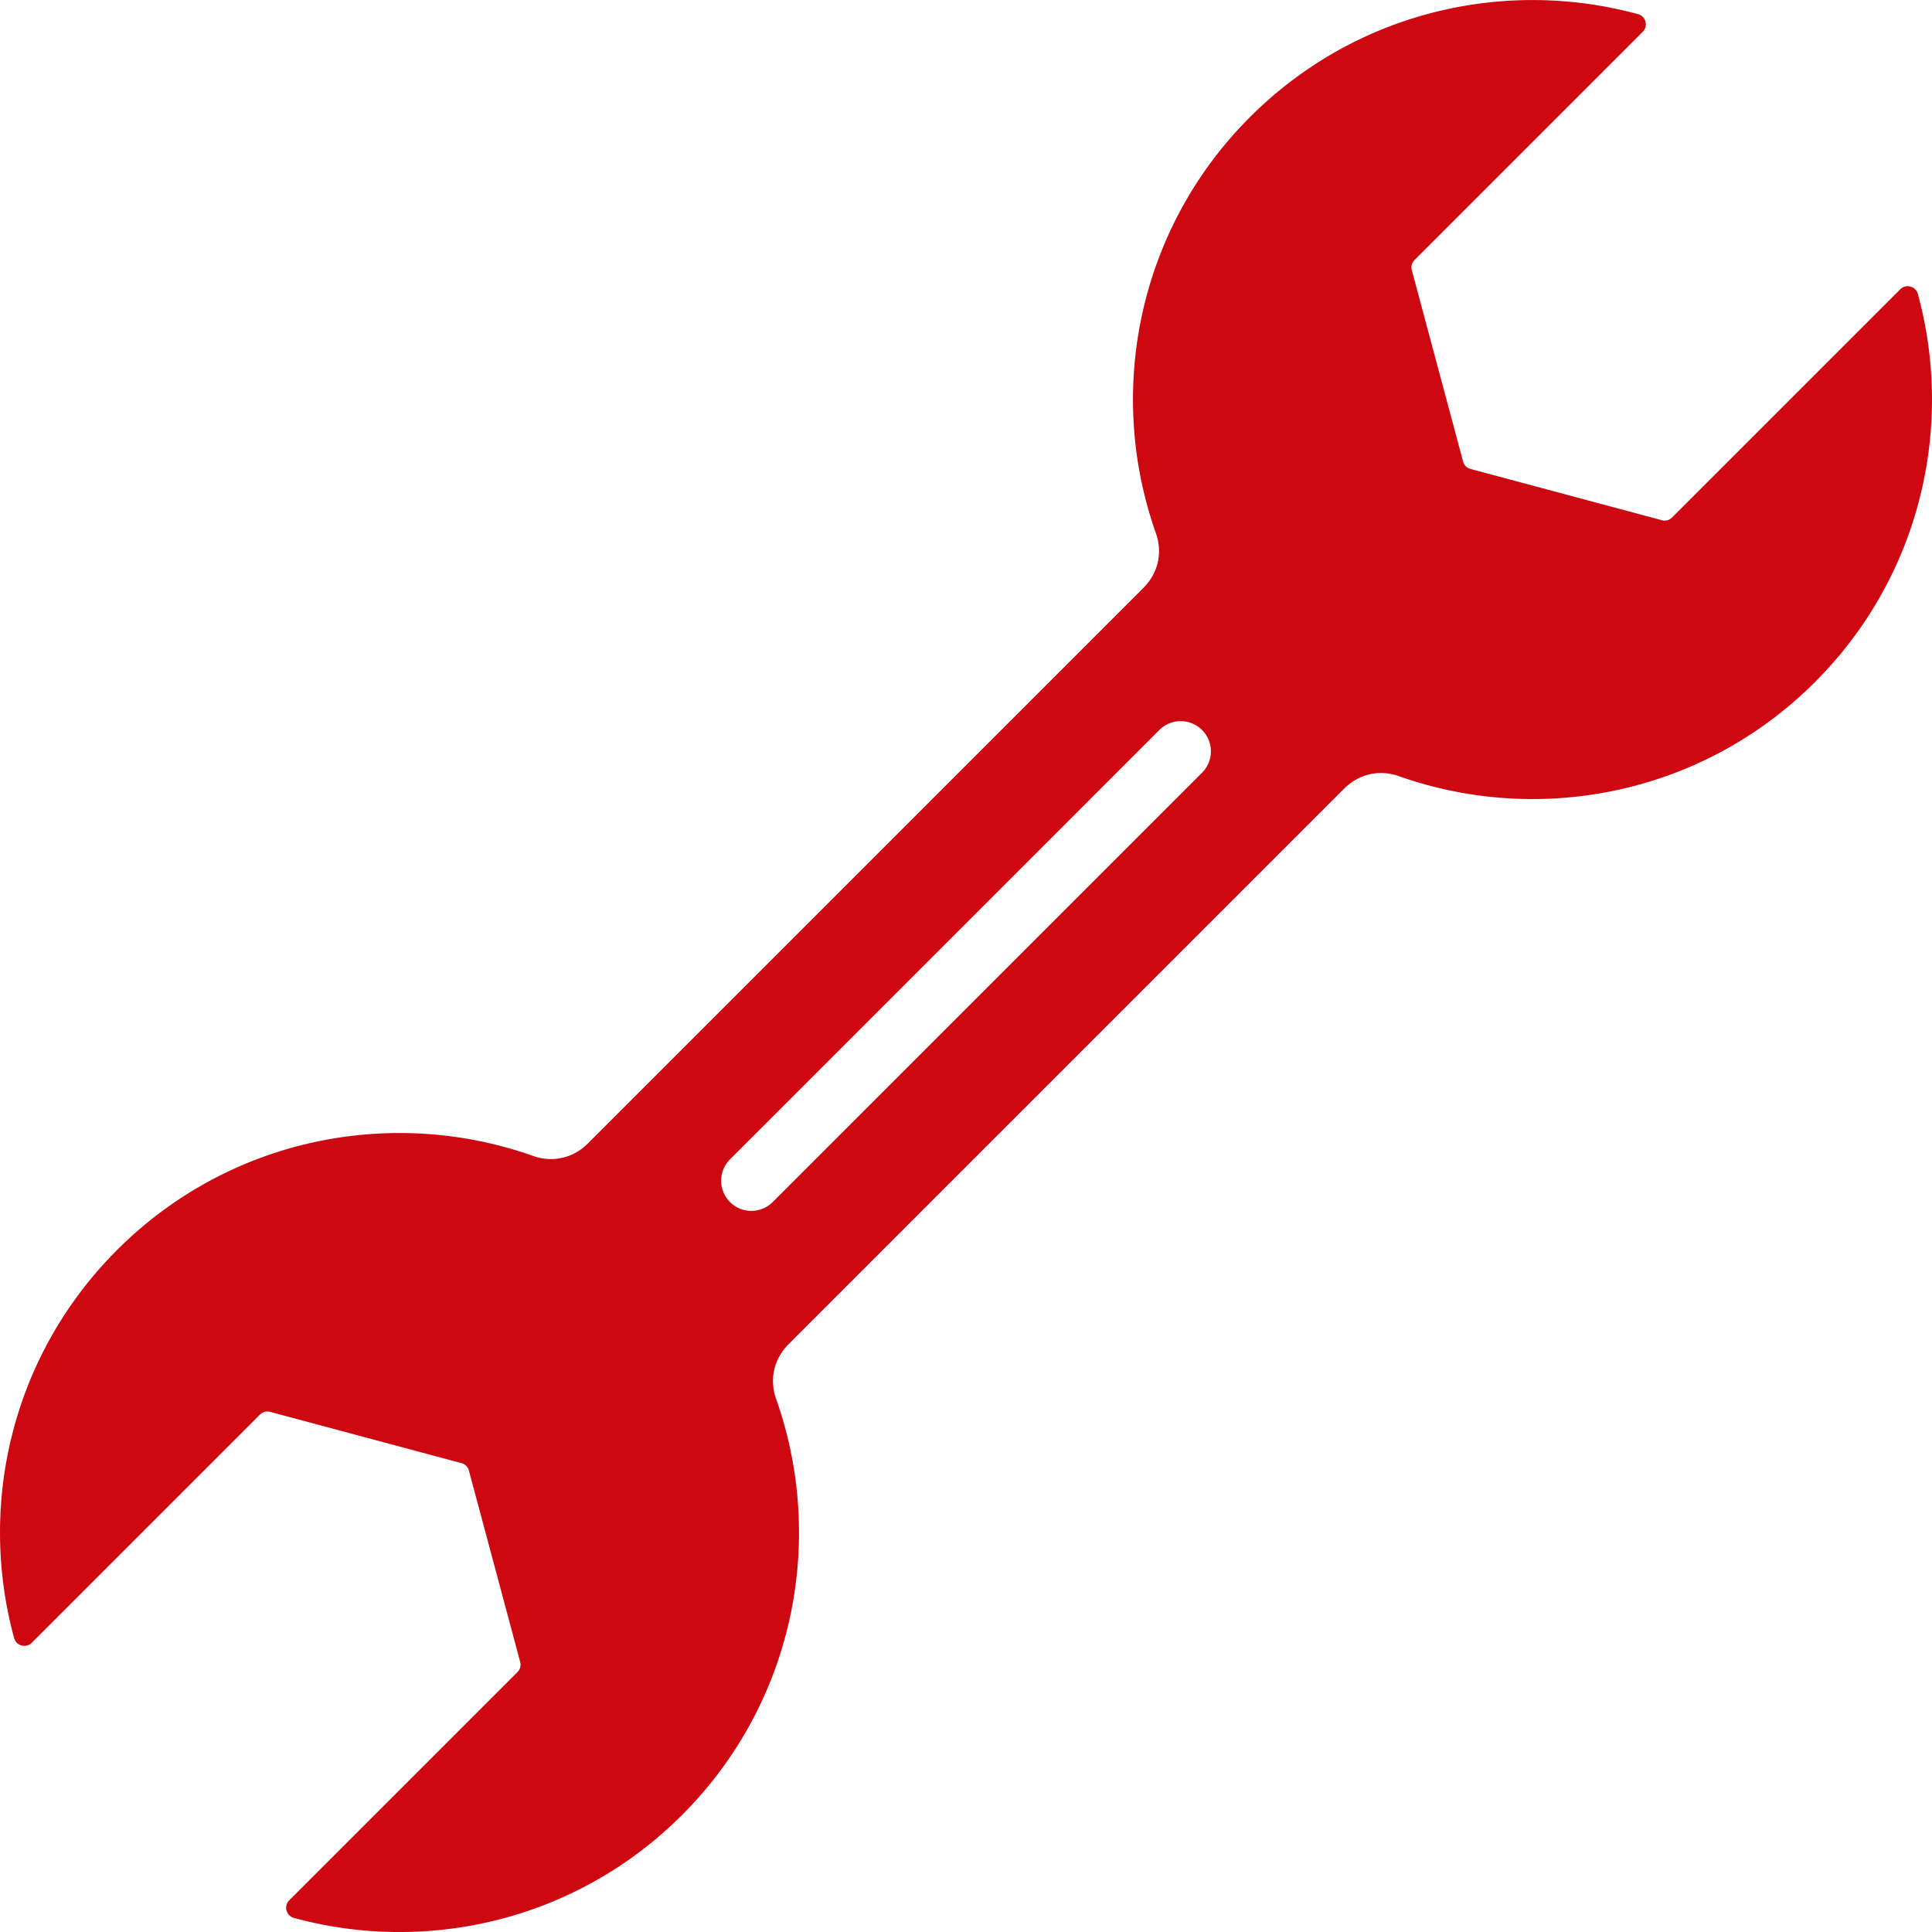
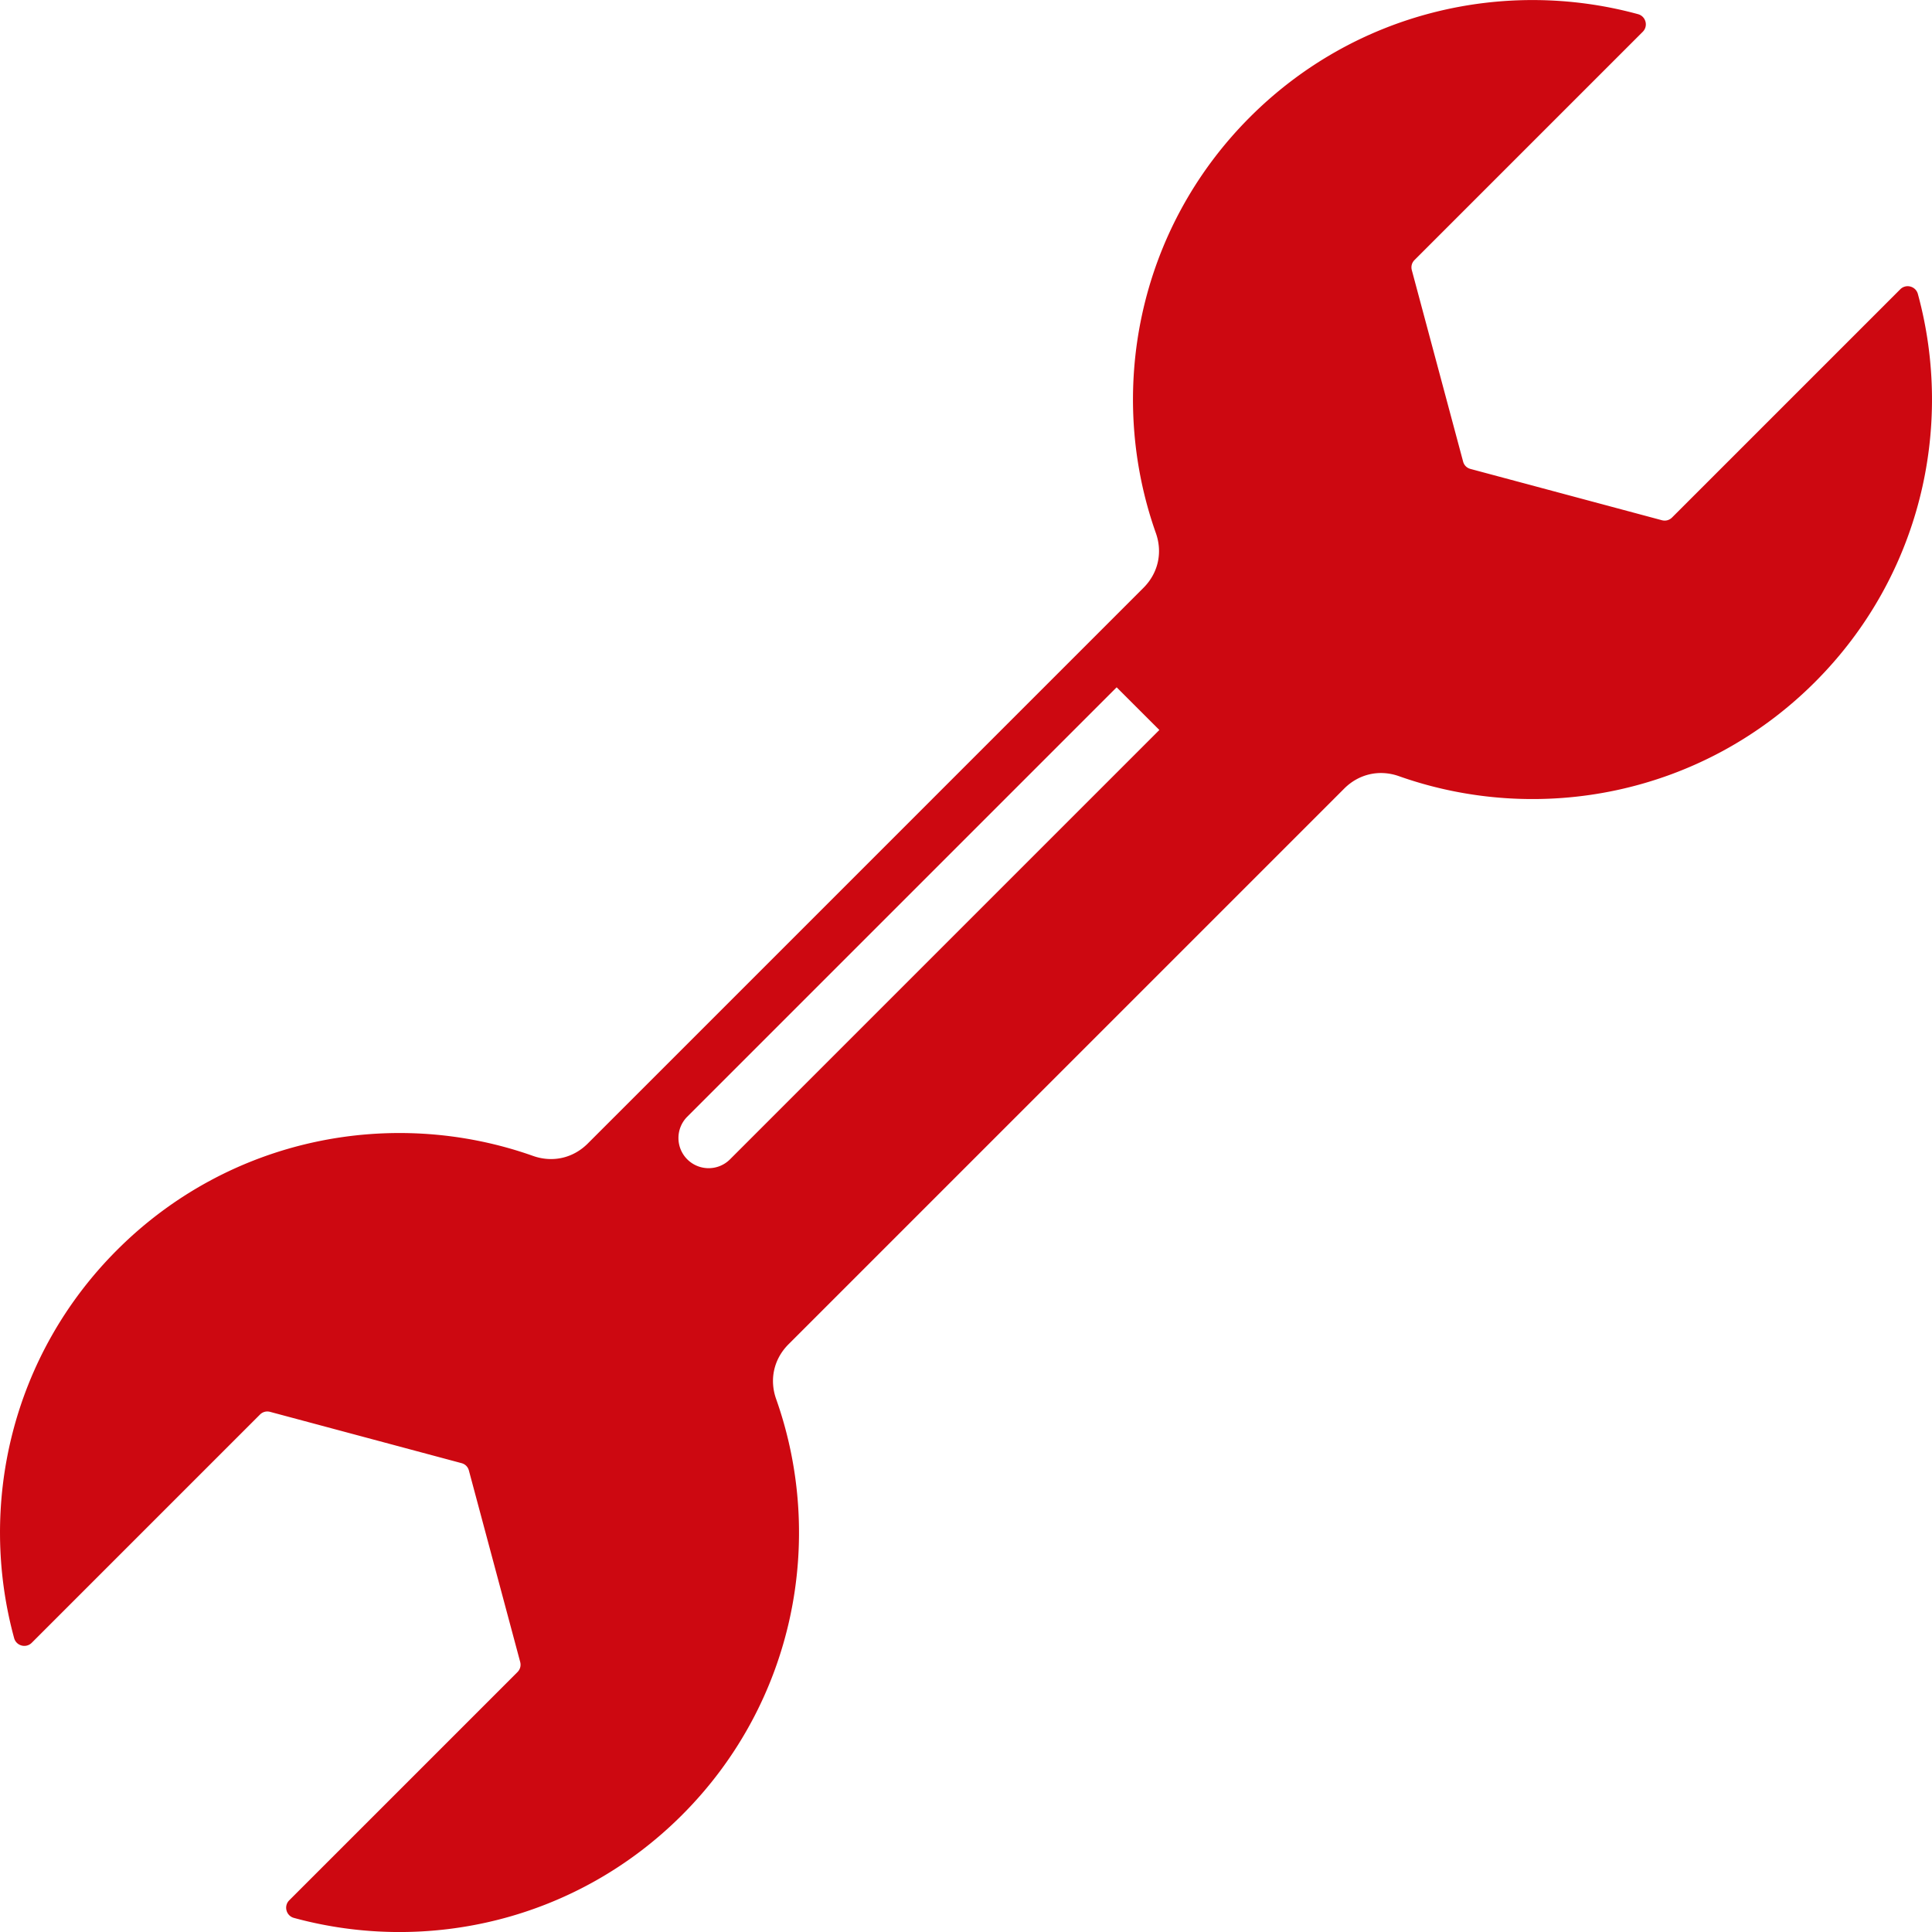
<svg xmlns="http://www.w3.org/2000/svg" width="433.36" height="433.36" data-name="レイヤー 2">
-   <path d="M256.49 131.85 131.84 256.5c-3.29 3.29-7.89 4.33-12.27 2.78-31.54-11.16-68.09-4.13-93.32 21.11-23.58 23.58-31.27 57.03-23.08 87.05.48 1.75 2.67 2.33 3.95 1.05l51.19-51.19c.61-.61 1.44-.83 2.28-.61l42.92 11.5c.84.22 1.45.83 1.67 1.67l11.5 42.92c.22.84 0 1.67-.61 2.28l-51.19 51.19c-1.28 1.28-.7 3.47 1.05 3.95 30.02 8.19 63.47.5 87.05-23.08 25.24-25.24 32.27-61.78 21.11-93.32-1.55-4.39-.51-8.98 2.78-12.27l124.65-124.65c3.29-3.29 7.89-4.33 12.27-2.78 31.54 11.16 68.09 4.13 93.32-21.11 23.58-23.58 31.27-57.03 23.08-87.05-.48-1.75-2.67-2.33-3.95-1.05l-51.19 51.19c-.61.61-1.44.83-2.28.61l-42.92-11.5c-.84-.22-1.45-.83-1.67-1.67l-11.5-42.92c-.22-.84 0-1.67.61-2.28l51.19-51.19c1.28-1.28.7-3.47-1.05-3.95-30.02-8.19-63.47-.5-87.05 23.08-25.24 25.24-32.27 61.78-21.11 93.32 1.55 4.39.51 8.98-2.78 12.27m3.56 31.89c2.64-2.64 6.93-2.64 9.58 0 2.64 2.64 2.64 6.93 0 9.58l-96.31 96.31c-2.64 2.64-6.93 2.64-9.58 0a6.77 6.77 0 0 1 0-9.57l96.31-96.31Z" data-name="編集モード" style="fill:#cd0811;fill-rule:evenodd" />
+   <path d="M256.49 131.85 131.84 256.5c-3.29 3.29-7.89 4.33-12.27 2.78-31.54-11.16-68.09-4.13-93.32 21.11-23.58 23.58-31.27 57.03-23.08 87.05.48 1.75 2.67 2.33 3.95 1.05l51.19-51.19c.61-.61 1.44-.83 2.28-.61l42.92 11.5c.84.22 1.45.83 1.67 1.67l11.5 42.92c.22.84 0 1.67-.61 2.28l-51.19 51.19c-1.28 1.28-.7 3.47 1.05 3.95 30.02 8.19 63.47.5 87.05-23.08 25.24-25.24 32.27-61.78 21.11-93.32-1.55-4.39-.51-8.98 2.78-12.27l124.65-124.65c3.29-3.29 7.89-4.33 12.27-2.78 31.54 11.16 68.09 4.13 93.32-21.11 23.58-23.58 31.27-57.03 23.08-87.05-.48-1.75-2.67-2.33-3.95-1.05l-51.19 51.19c-.61.61-1.44.83-2.28.61l-42.92-11.5c-.84-.22-1.45-.83-1.67-1.67l-11.5-42.92c-.22-.84 0-1.67.61-2.28l51.19-51.19c1.28-1.28.7-3.47-1.05-3.95-30.02-8.19-63.47-.5-87.05 23.08-25.24 25.24-32.27 61.78-21.11 93.32 1.55 4.39.51 8.98-2.78 12.27m3.56 31.89l-96.31 96.31c-2.64 2.64-6.93 2.64-9.58 0a6.77 6.77 0 0 1 0-9.57l96.31-96.31Z" data-name="編集モード" style="fill:#cd0811;fill-rule:evenodd" />
</svg>